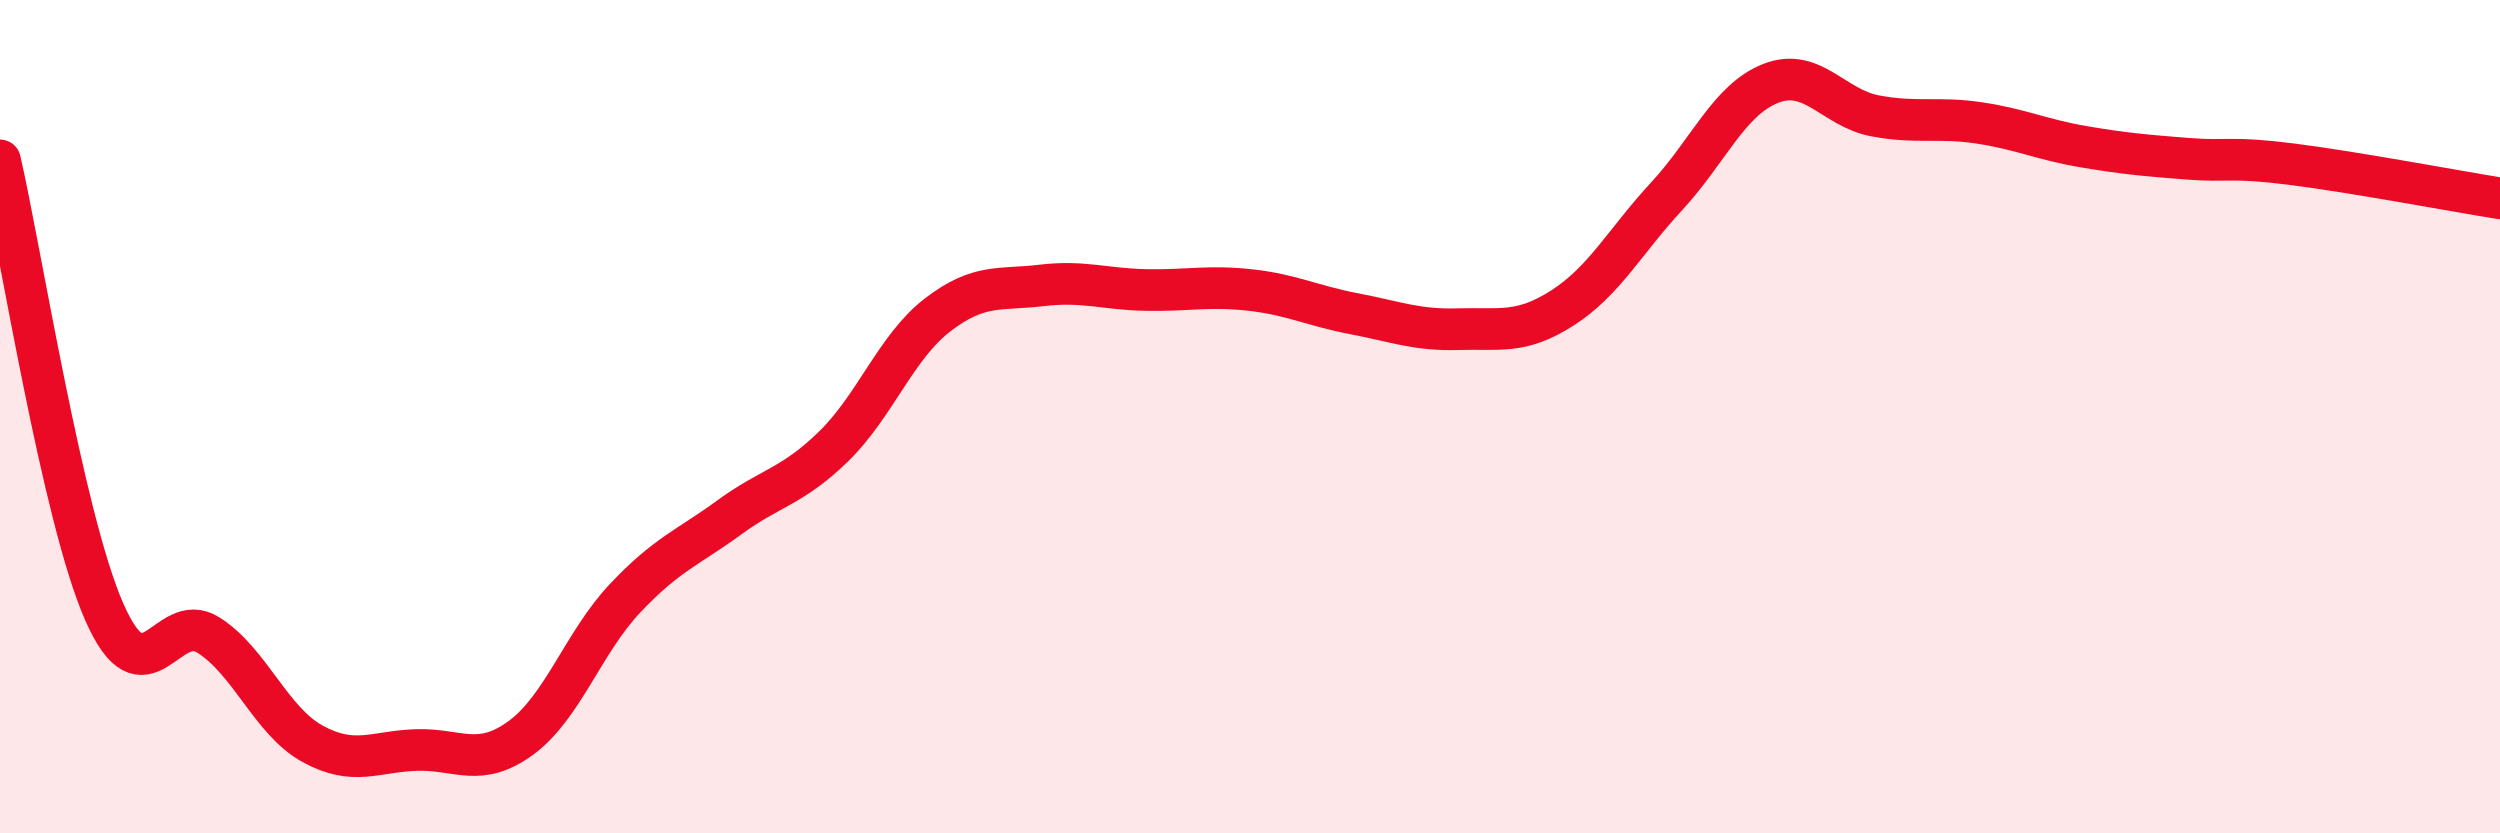
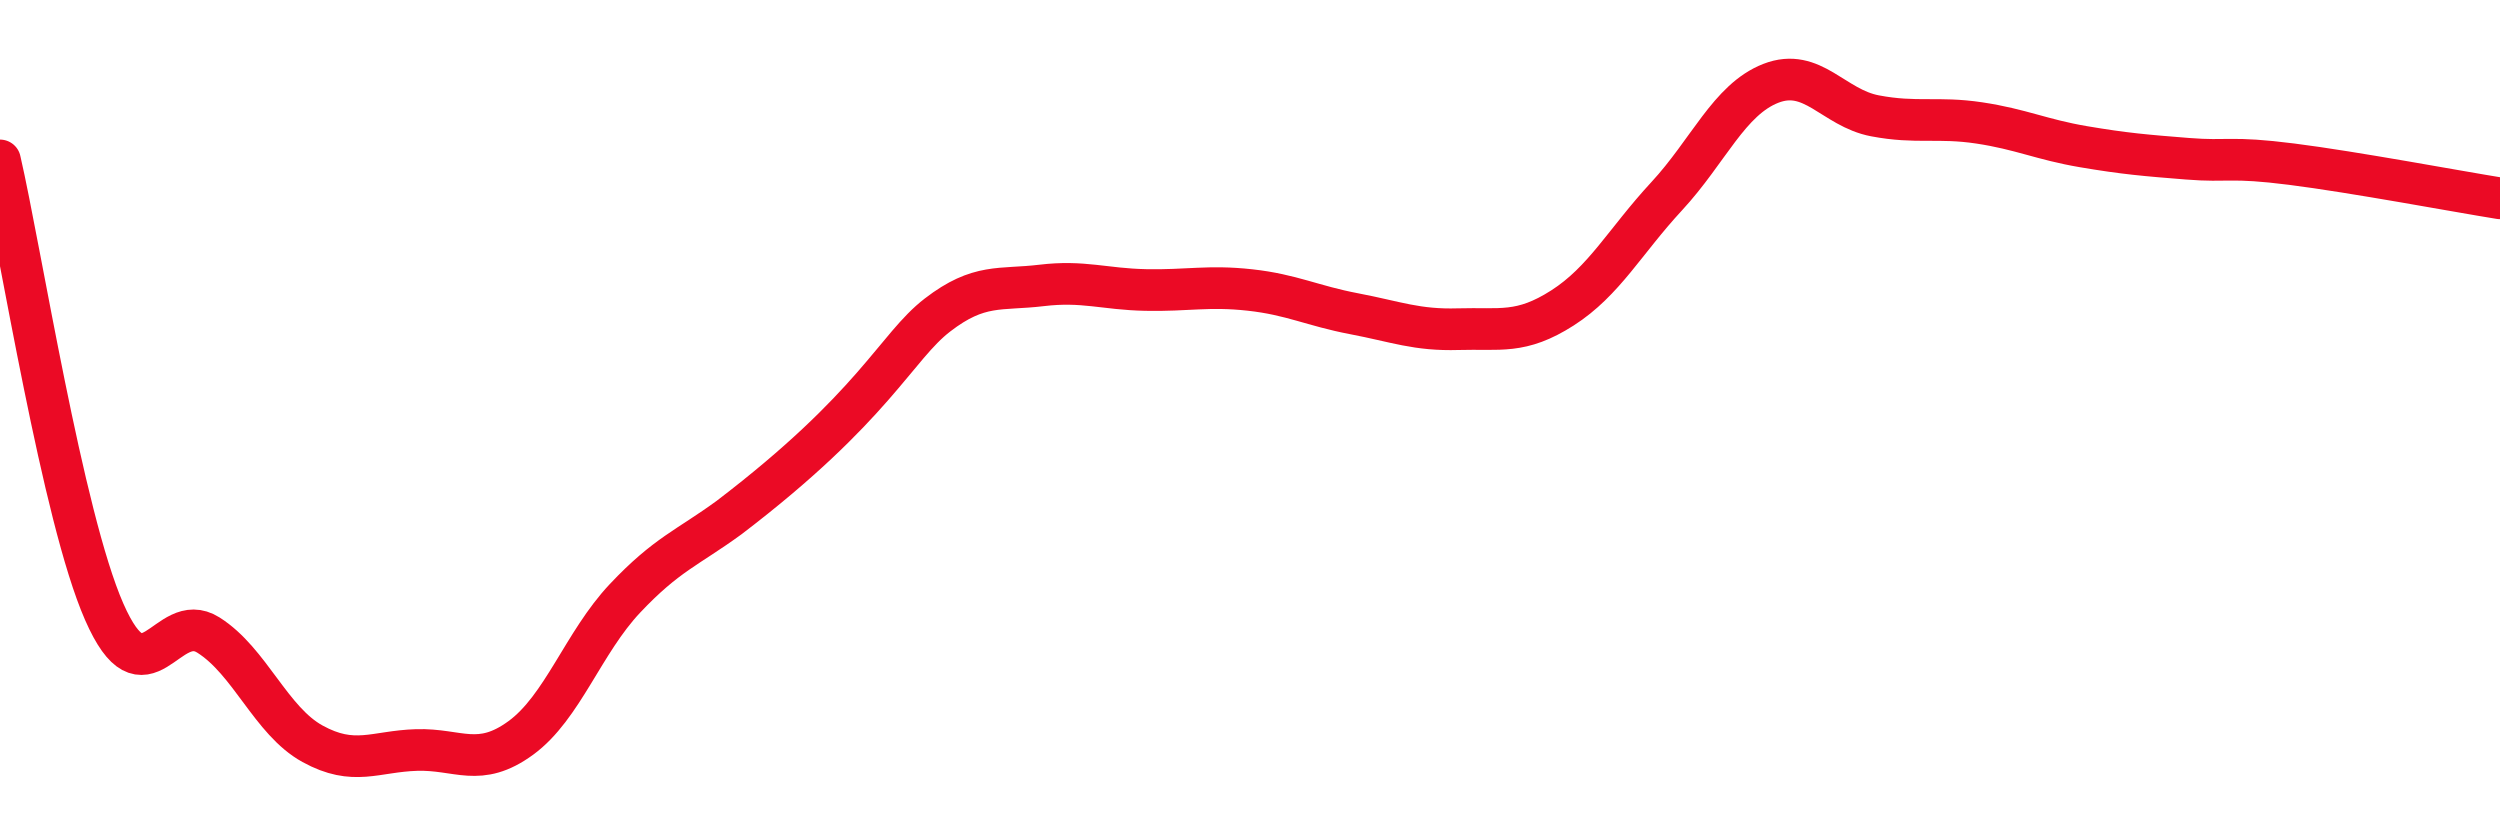
<svg xmlns="http://www.w3.org/2000/svg" width="60" height="20" viewBox="0 0 60 20">
-   <path d="M 0,3.85 C 0.5,6.02 1.5,12.4 2.5,14.68 C 3.5,16.96 4,14.61 5,15.24 C 6,15.87 6.5,17.3 7.5,17.85 C 8.5,18.4 9,18.03 10,18 C 11,17.97 11.5,18.44 12.5,17.71 C 13.5,16.98 14,15.42 15,14.36 C 16,13.3 16.5,13.15 17.5,12.42 C 18.5,11.69 19,11.69 20,10.72 C 21,9.75 21.5,8.33 22.5,7.56 C 23.5,6.79 24,6.97 25,6.85 C 26,6.73 26.5,6.94 27.5,6.96 C 28.5,6.98 29,6.85 30,6.96 C 31,7.07 31.5,7.34 32.5,7.53 C 33.5,7.72 34,7.93 35,7.9 C 36,7.87 36.5,8.03 37.5,7.39 C 38.5,6.75 39,5.79 40,4.71 C 41,3.63 41.5,2.39 42.5,2 C 43.5,1.61 44,2.59 45,2.78 C 46,2.97 46.5,2.8 47.5,2.95 C 48.5,3.1 49,3.35 50,3.52 C 51,3.69 51.5,3.73 52.5,3.81 C 53.5,3.89 53.5,3.75 55,3.94 C 56.5,4.13 59,4.6 60,4.76L60 20L0 20Z" fill="#EB0A25" opacity="0.1" stroke-linecap="round" stroke-linejoin="round" />
-   <path d="M 0,3.85 C 0.5,6.02 1.5,12.4 2.5,14.68 C 3.5,16.96 4,14.61 5,15.24 C 6,15.87 6.5,17.3 7.5,17.85 C 8.5,18.4 9,18.03 10,18 C 11,17.97 11.5,18.44 12.5,17.71 C 13.5,16.98 14,15.42 15,14.36 C 16,13.3 16.5,13.15 17.5,12.42 C 18.5,11.69 19,11.69 20,10.72 C 21,9.75 21.5,8.33 22.5,7.56 C 23.5,6.79 24,6.97 25,6.85 C 26,6.73 26.5,6.94 27.5,6.96 C 28.5,6.98 29,6.85 30,6.96 C 31,7.07 31.5,7.34 32.5,7.53 C 33.5,7.72 34,7.93 35,7.9 C 36,7.87 36.5,8.03 37.5,7.39 C 38.5,6.75 39,5.79 40,4.71 C 41,3.63 41.5,2.39 42.5,2 C 43.5,1.61 44,2.59 45,2.78 C 46,2.97 46.5,2.8 47.5,2.95 C 48.5,3.1 49,3.35 50,3.52 C 51,3.69 51.5,3.73 52.5,3.81 C 53.5,3.89 53.5,3.75 55,3.94 C 56.5,4.13 59,4.6 60,4.76" stroke="#EB0A25" stroke-width="1" fill="none" stroke-linecap="round" stroke-linejoin="round" />
+   <path d="M 0,3.85 C 0.5,6.02 1.5,12.4 2.5,14.68 C 3.5,16.96 4,14.61 5,15.24 C 6,15.87 6.5,17.3 7.5,17.85 C 8.5,18.4 9,18.03 10,18 C 11,17.97 11.5,18.44 12.5,17.71 C 13.5,16.98 14,15.42 15,14.36 C 16,13.3 16.5,13.15 17.5,12.42 C 21,9.75 21.5,8.33 22.5,7.56 C 23.5,6.79 24,6.97 25,6.85 C 26,6.73 26.5,6.94 27.5,6.96 C 28.5,6.98 29,6.85 30,6.96 C 31,7.07 31.5,7.34 32.5,7.53 C 33.5,7.72 34,7.93 35,7.9 C 36,7.87 36.5,8.03 37.5,7.39 C 38.5,6.75 39,5.79 40,4.71 C 41,3.63 41.5,2.39 42.5,2 C 43.5,1.61 44,2.59 45,2.78 C 46,2.97 46.5,2.8 47.5,2.95 C 48.5,3.1 49,3.35 50,3.52 C 51,3.69 51.5,3.73 52.5,3.81 C 53.5,3.89 53.5,3.75 55,3.94 C 56.5,4.13 59,4.6 60,4.76" stroke="#EB0A25" stroke-width="1" fill="none" stroke-linecap="round" stroke-linejoin="round" />
</svg>